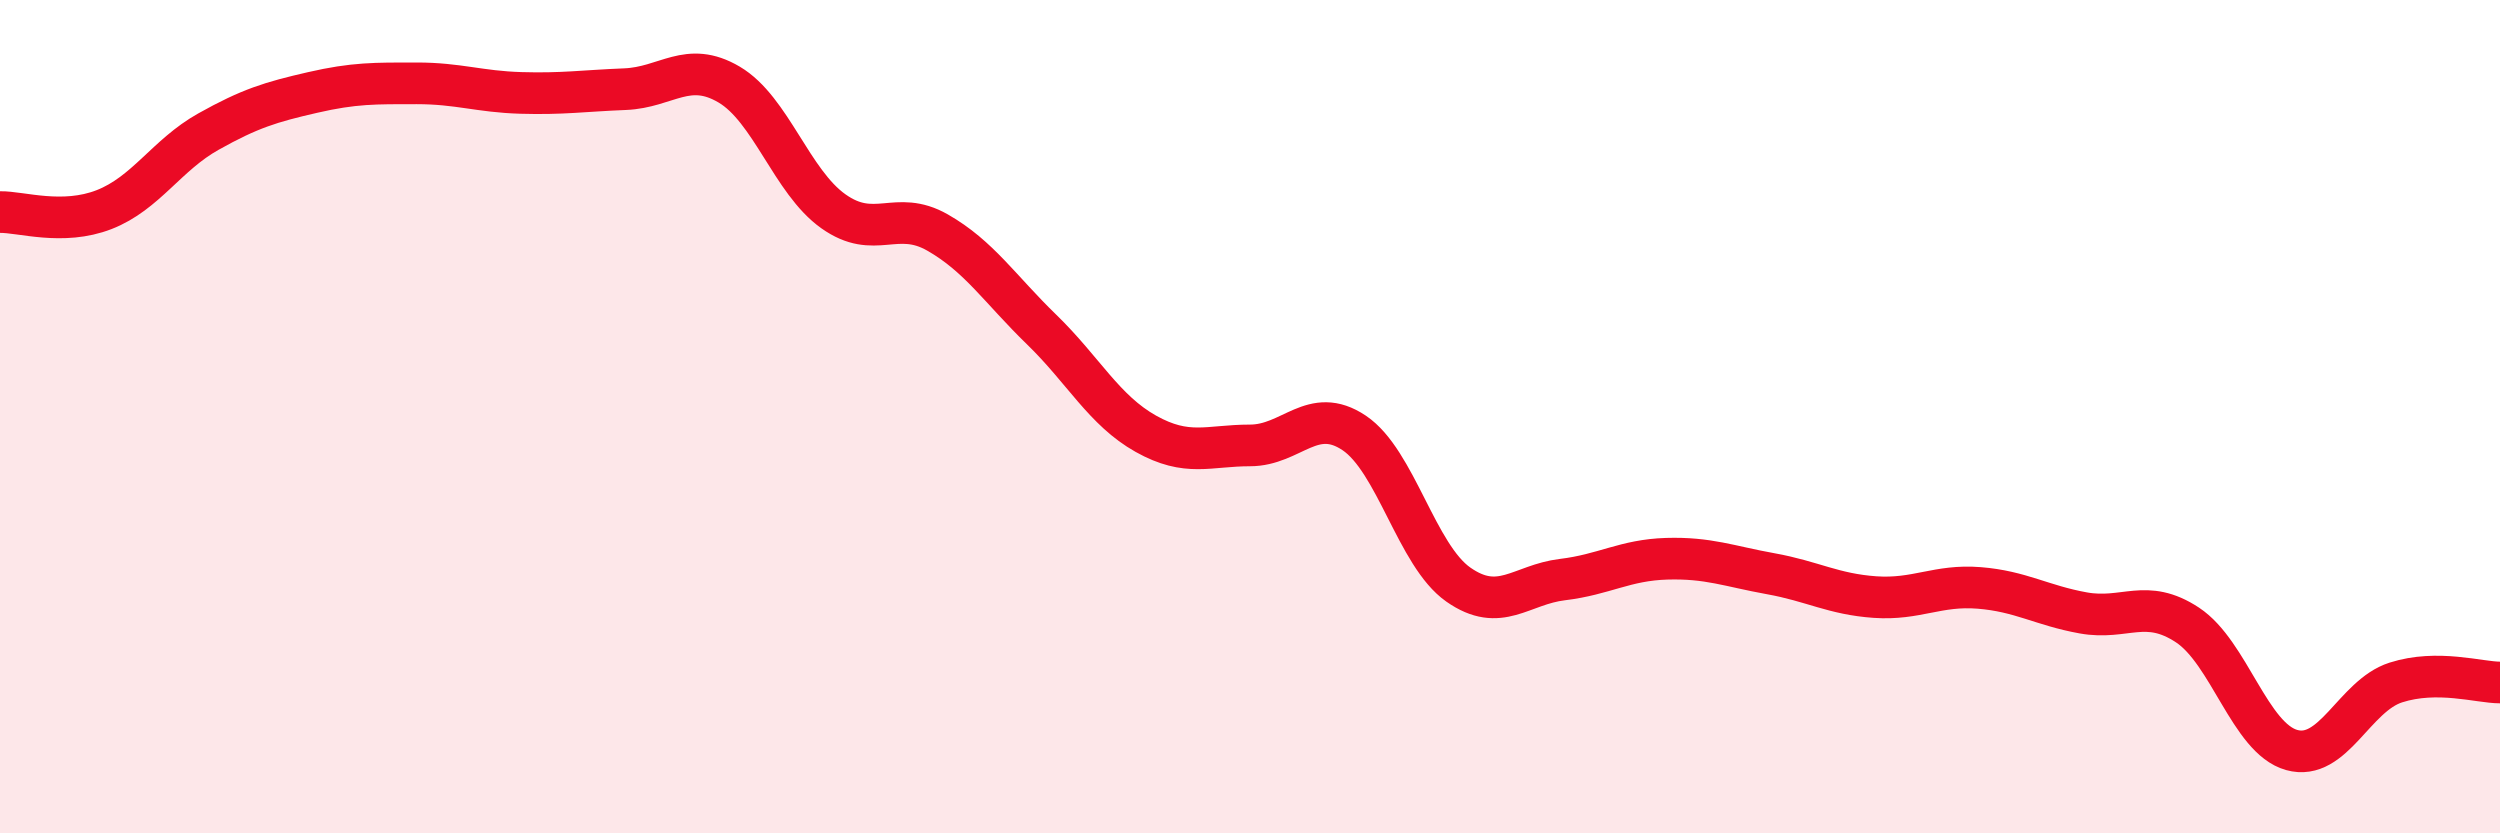
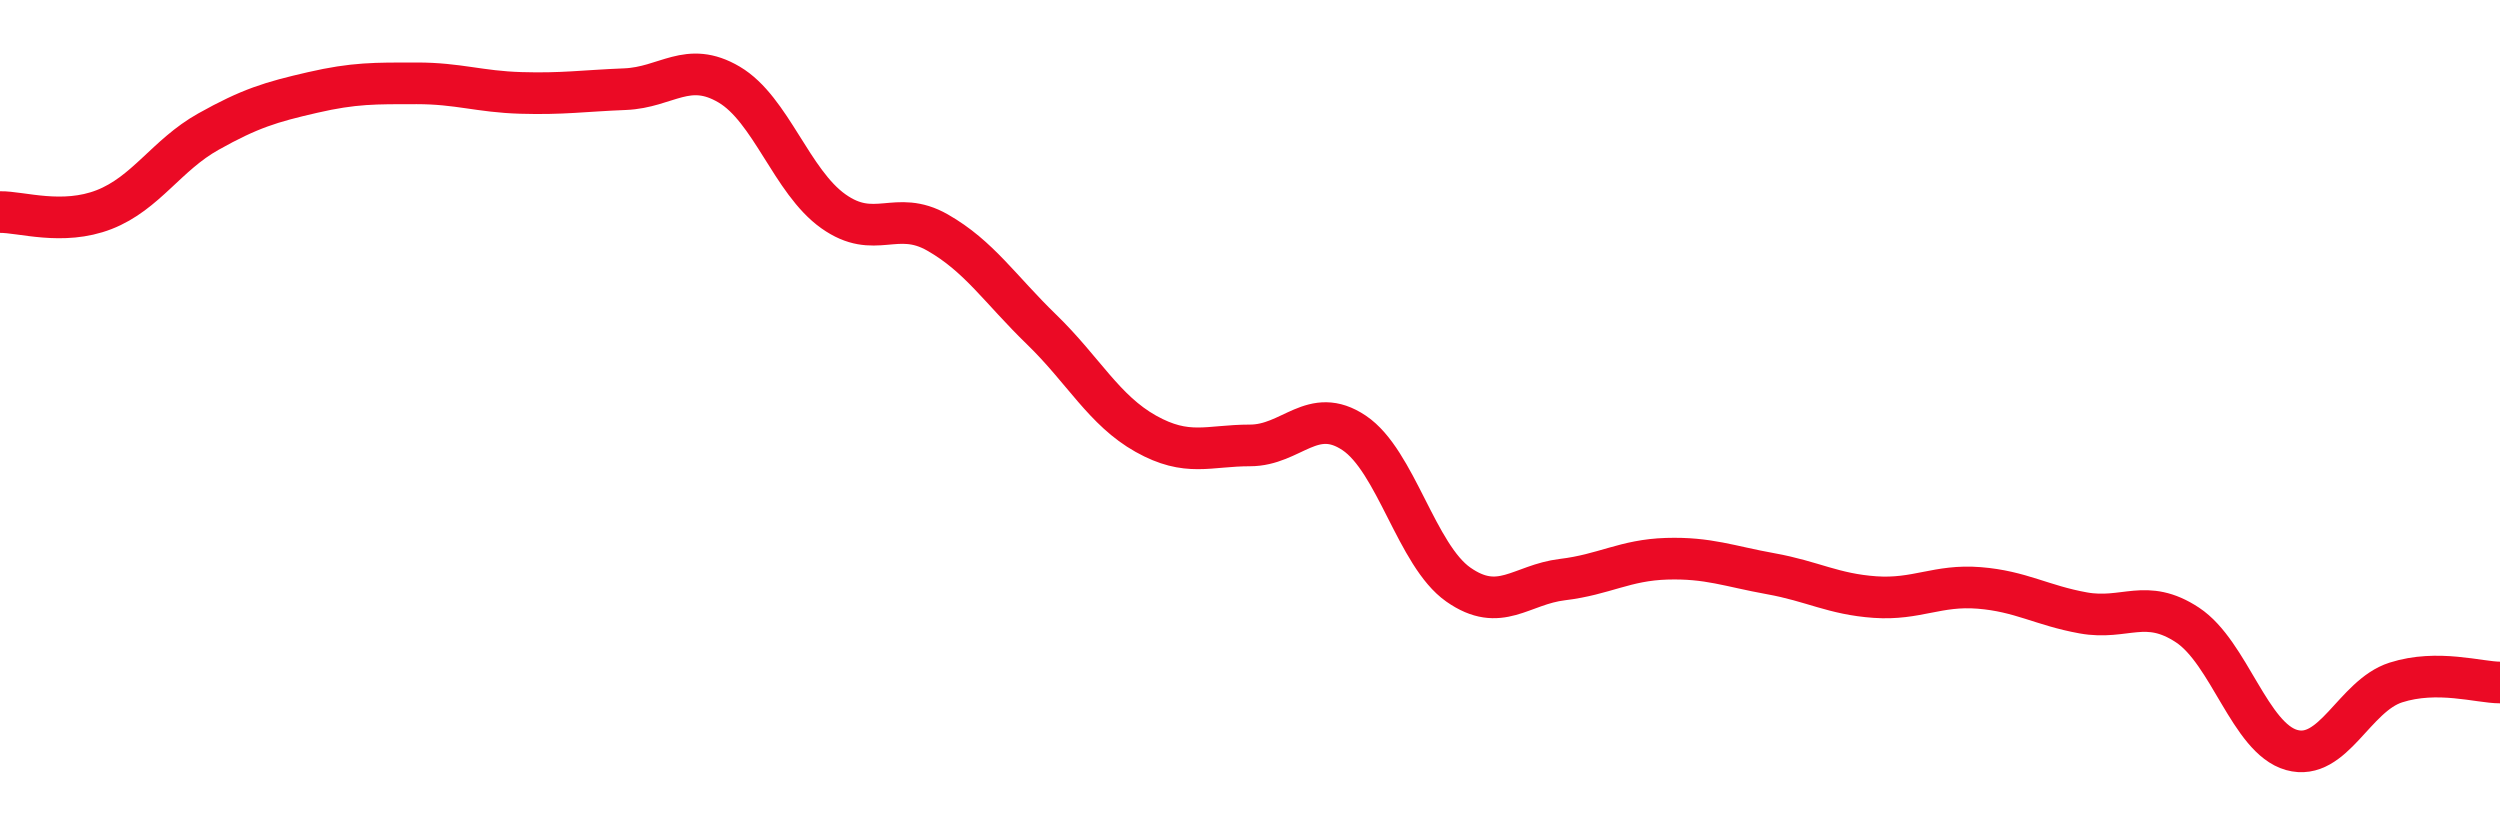
<svg xmlns="http://www.w3.org/2000/svg" width="60" height="20" viewBox="0 0 60 20">
-   <path d="M 0,5.09 C 0.5,5.08 1.5,5.42 2.5,5.03 C 3.5,4.64 4,3.72 5,3.16 C 6,2.6 6.5,2.45 7.5,2.22 C 8.5,1.99 9,2 10,2 C 11,2 11.5,2.2 12.5,2.23 C 13.5,2.26 14,2.18 15,2.14 C 16,2.1 16.5,1.44 17.5,2.03 C 18.5,2.62 19,4.36 20,5.07 C 21,5.78 21.5,5.01 22.5,5.58 C 23.5,6.15 24,6.94 25,7.91 C 26,8.88 26.5,9.85 27.5,10.41 C 28.5,10.97 29,10.69 30,10.69 C 31,10.69 31.5,9.72 32.5,10.39 C 33.5,11.06 34,13.33 35,14.03 C 36,14.73 36.5,14.03 37.5,13.91 C 38.5,13.79 39,13.44 40,13.41 C 41,13.38 41.5,13.59 42.5,13.77 C 43.5,13.95 44,14.26 45,14.33 C 46,14.4 46.5,14.03 47.5,14.11 C 48.5,14.19 49,14.53 50,14.71 C 51,14.89 51.5,14.34 52.5,15 C 53.5,15.66 54,17.72 55,18 C 56,18.28 56.5,16.7 57.5,16.38 C 58.5,16.06 59.5,16.38 60,16.38L60 20L0 20Z" fill="#EB0A25" opacity="0.1" stroke-linecap="round" stroke-linejoin="round" />
  <path d="M 0,5.09 C 0.5,5.08 1.5,5.42 2.5,5.03 C 3.5,4.64 4,3.72 5,3.16 C 6,2.6 6.5,2.45 7.5,2.22 C 8.5,1.99 9,2 10,2 C 11,2 11.5,2.2 12.5,2.23 C 13.5,2.26 14,2.18 15,2.14 C 16,2.1 16.5,1.44 17.5,2.03 C 18.5,2.62 19,4.36 20,5.07 C 21,5.78 21.5,5.01 22.5,5.58 C 23.5,6.15 24,6.94 25,7.91 C 26,8.88 26.5,9.85 27.5,10.41 C 28.5,10.97 29,10.69 30,10.69 C 31,10.69 31.5,9.72 32.5,10.39 C 33.5,11.06 34,13.33 35,14.03 C 36,14.73 36.5,14.03 37.5,13.91 C 38.5,13.79 39,13.44 40,13.41 C 41,13.38 41.5,13.59 42.5,13.77 C 43.5,13.95 44,14.26 45,14.33 C 46,14.4 46.5,14.03 47.5,14.11 C 48.5,14.19 49,14.53 50,14.71 C 51,14.89 51.5,14.34 52.5,15 C 53.5,15.66 54,17.72 55,18 C 56,18.28 56.5,16.7 57.5,16.38 C 58.5,16.06 59.5,16.38 60,16.38" stroke="#EB0A25" stroke-width="1" fill="none" stroke-linecap="round" stroke-linejoin="round" />
</svg>